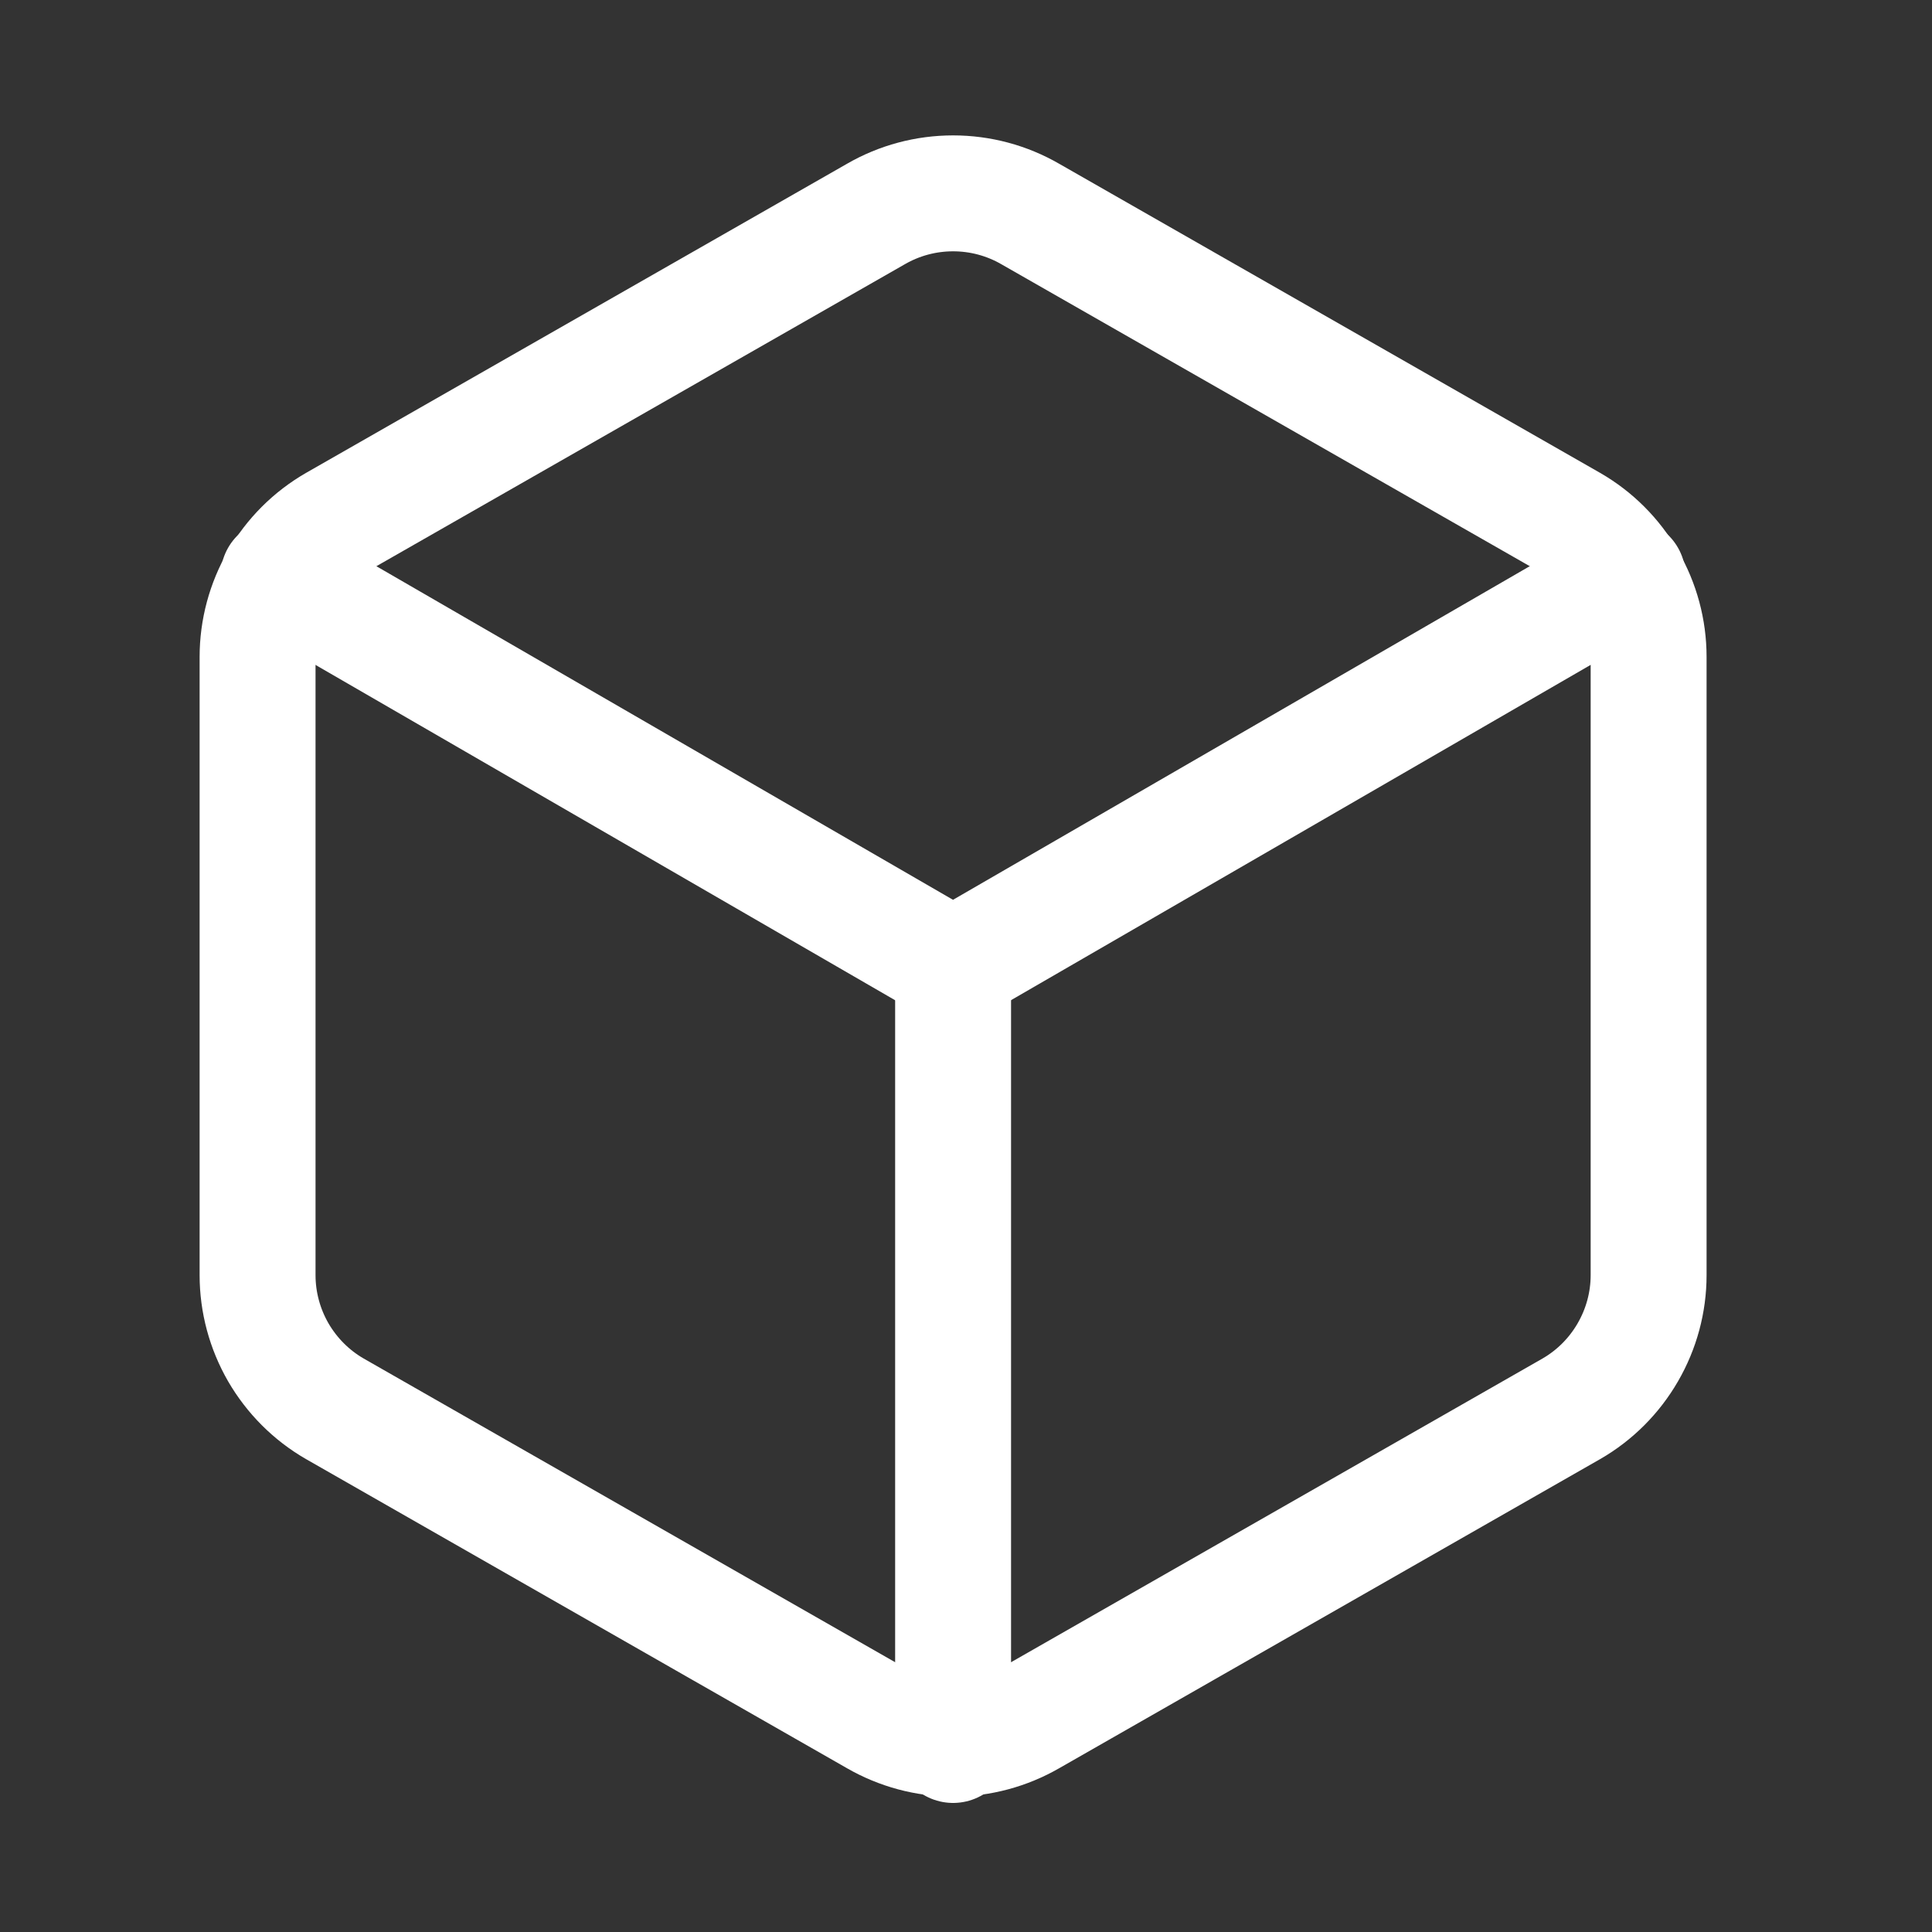
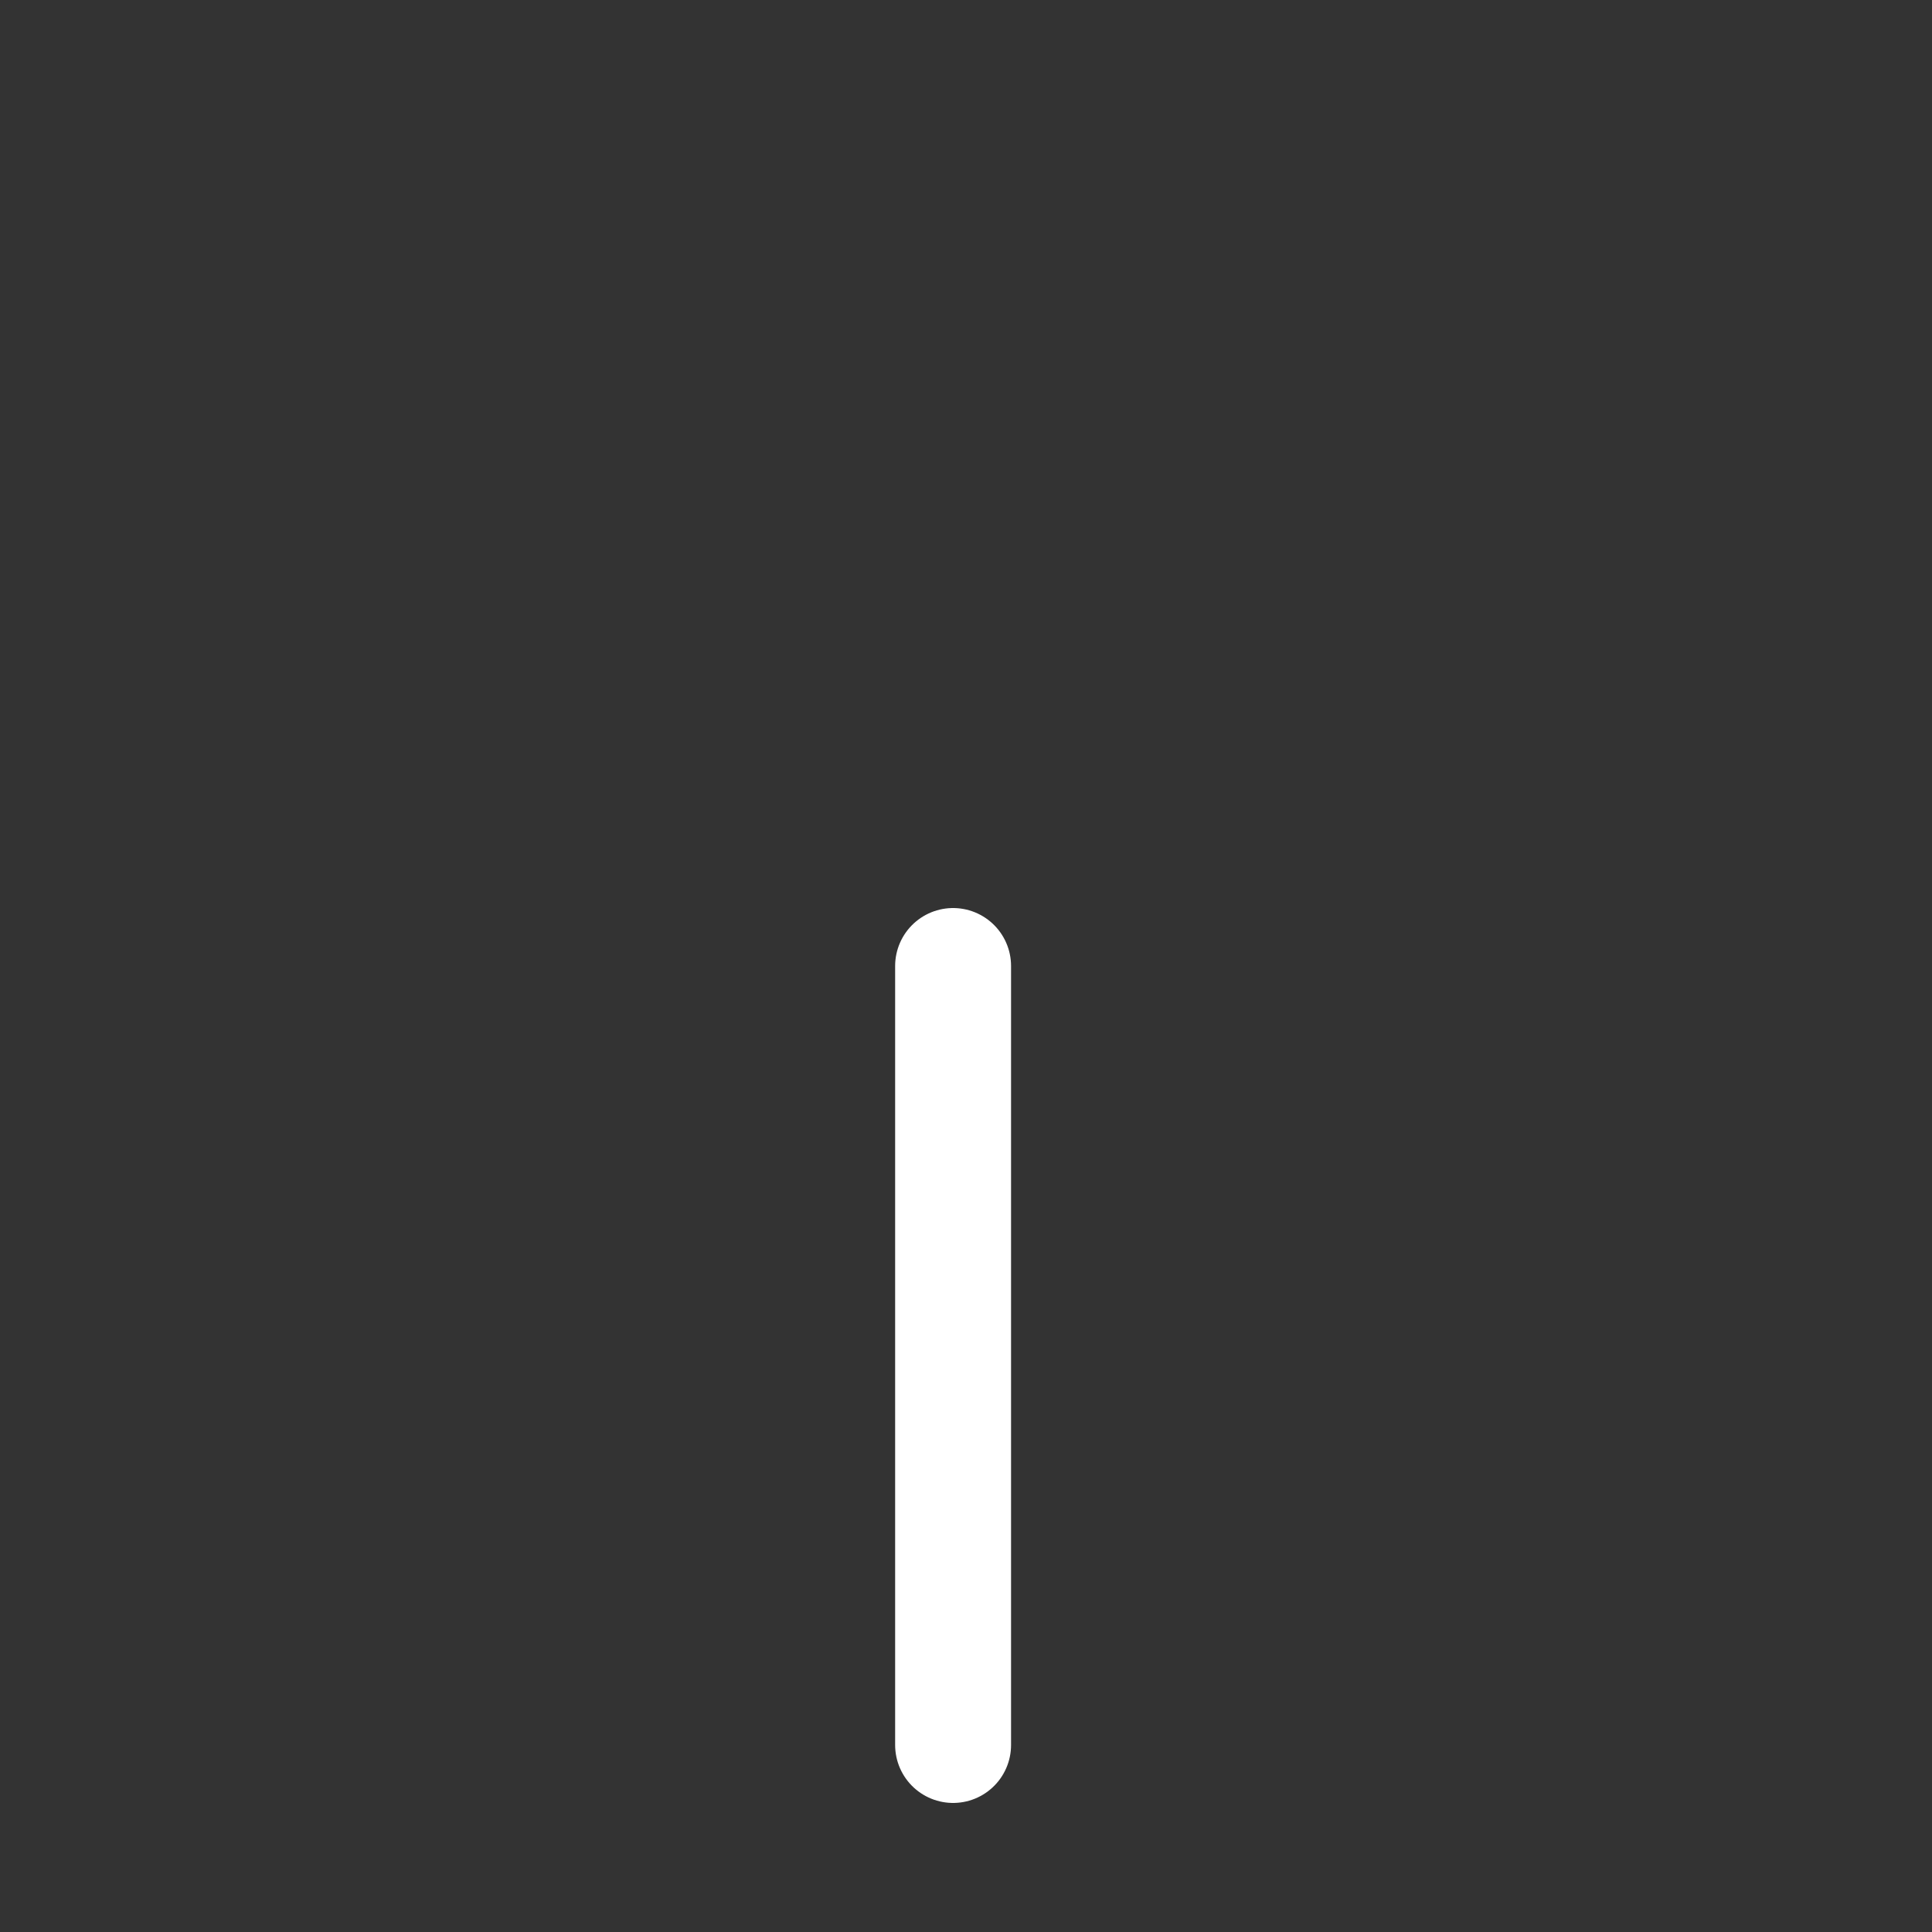
<svg xmlns="http://www.w3.org/2000/svg" width="25" height="25" viewBox="0 0 25 25" fill="none">
  <rect x="0" y="0" width="25" height="25" fill="#333333" stroke="none" />
-   <path d="M21.333 16.5V8.5C21.333 8.149 21.24 7.805 21.064 7.501C20.889 7.197 20.637 6.945 20.333 6.77L13.333 2.77C13.029 2.594 12.684 2.502 12.333 2.502C11.982 2.502 11.637 2.594 11.333 2.77L4.333 6.77C4.029 6.945 3.777 7.197 3.601 7.501C3.426 7.805 3.333 8.149 3.333 8.5V16.5C3.333 16.851 3.426 17.195 3.601 17.499C3.777 17.802 4.029 18.055 4.333 18.23L11.333 22.23C11.637 22.405 11.982 22.498 12.333 22.498C12.684 22.498 13.029 22.405 13.333 22.23L20.333 18.23C20.637 18.055 20.889 17.802 21.064 17.499C21.24 17.195 21.333 16.851 21.333 16.5Z" stroke="white" stroke-width="1.5" stroke-linecap="round" stroke-linejoin="round" />
-   <path d="M3.603 7.46L12.332 12.51L21.062 7.46" stroke="white" stroke-width="1.5" stroke-linecap="round" stroke-linejoin="round" />
  <path d="M12.333 22.58V12.5" stroke="white" stroke-width="1.5" stroke-linecap="round" stroke-linejoin="round" />
</svg>